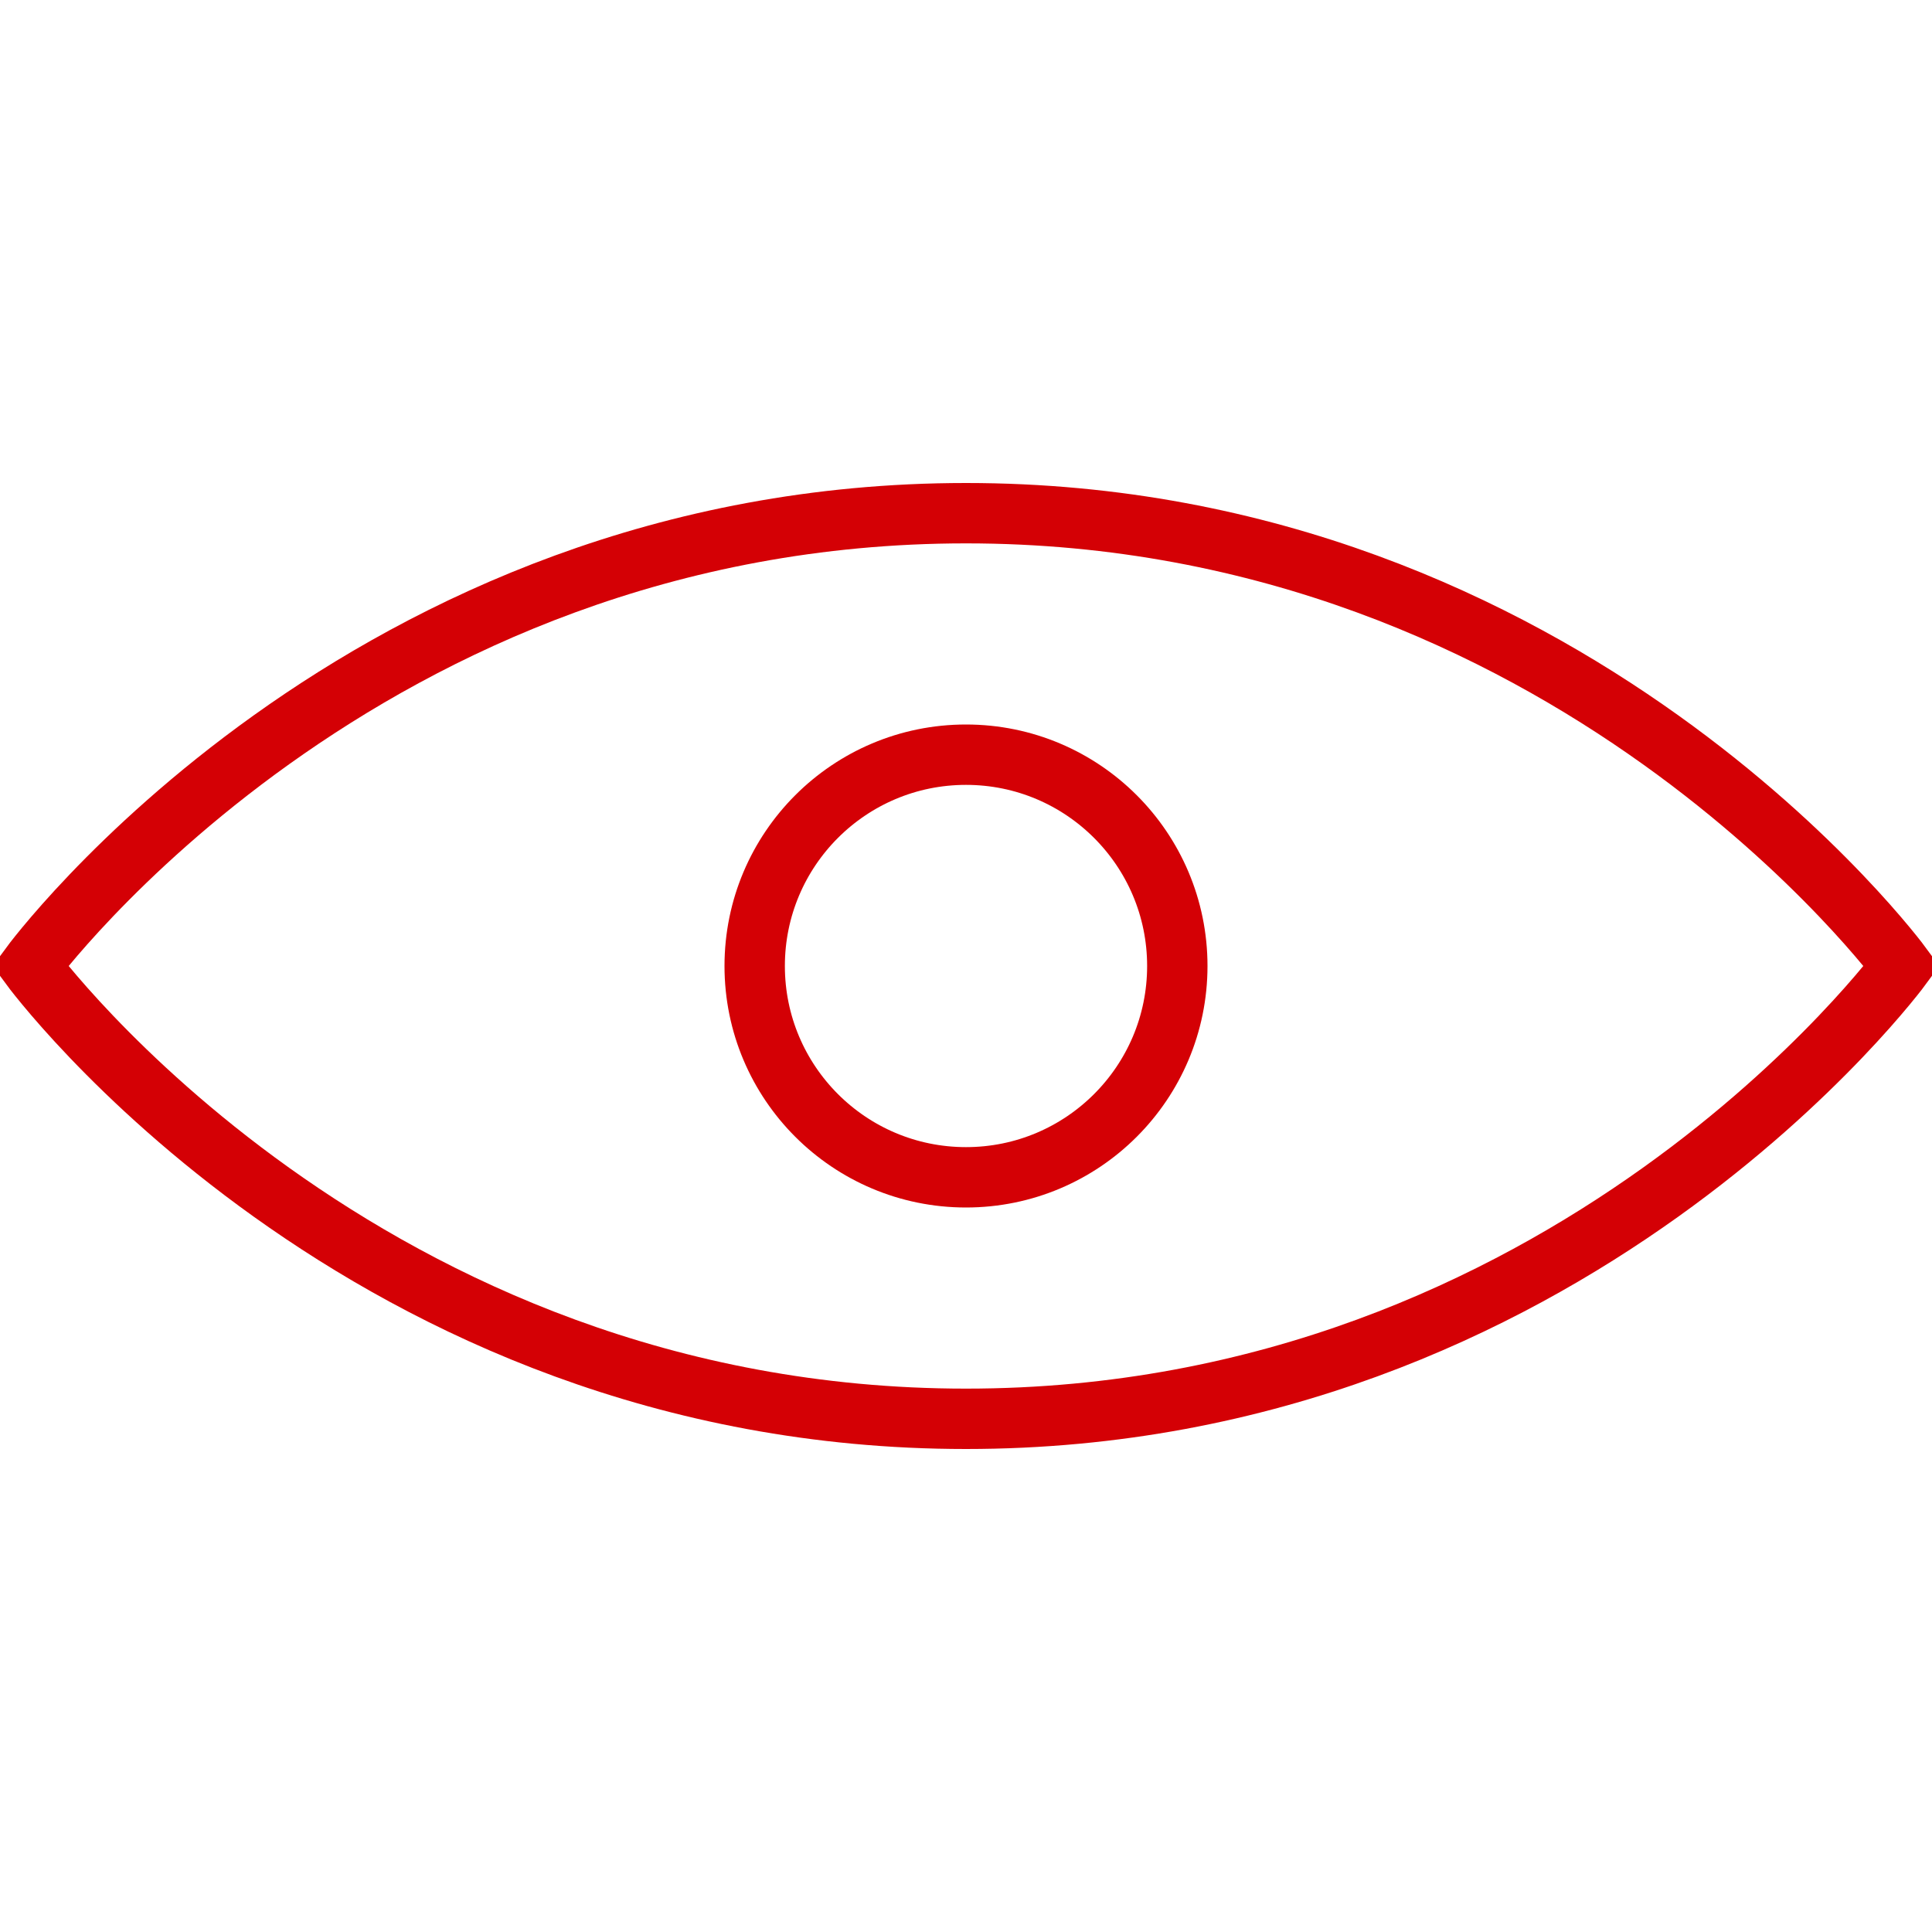
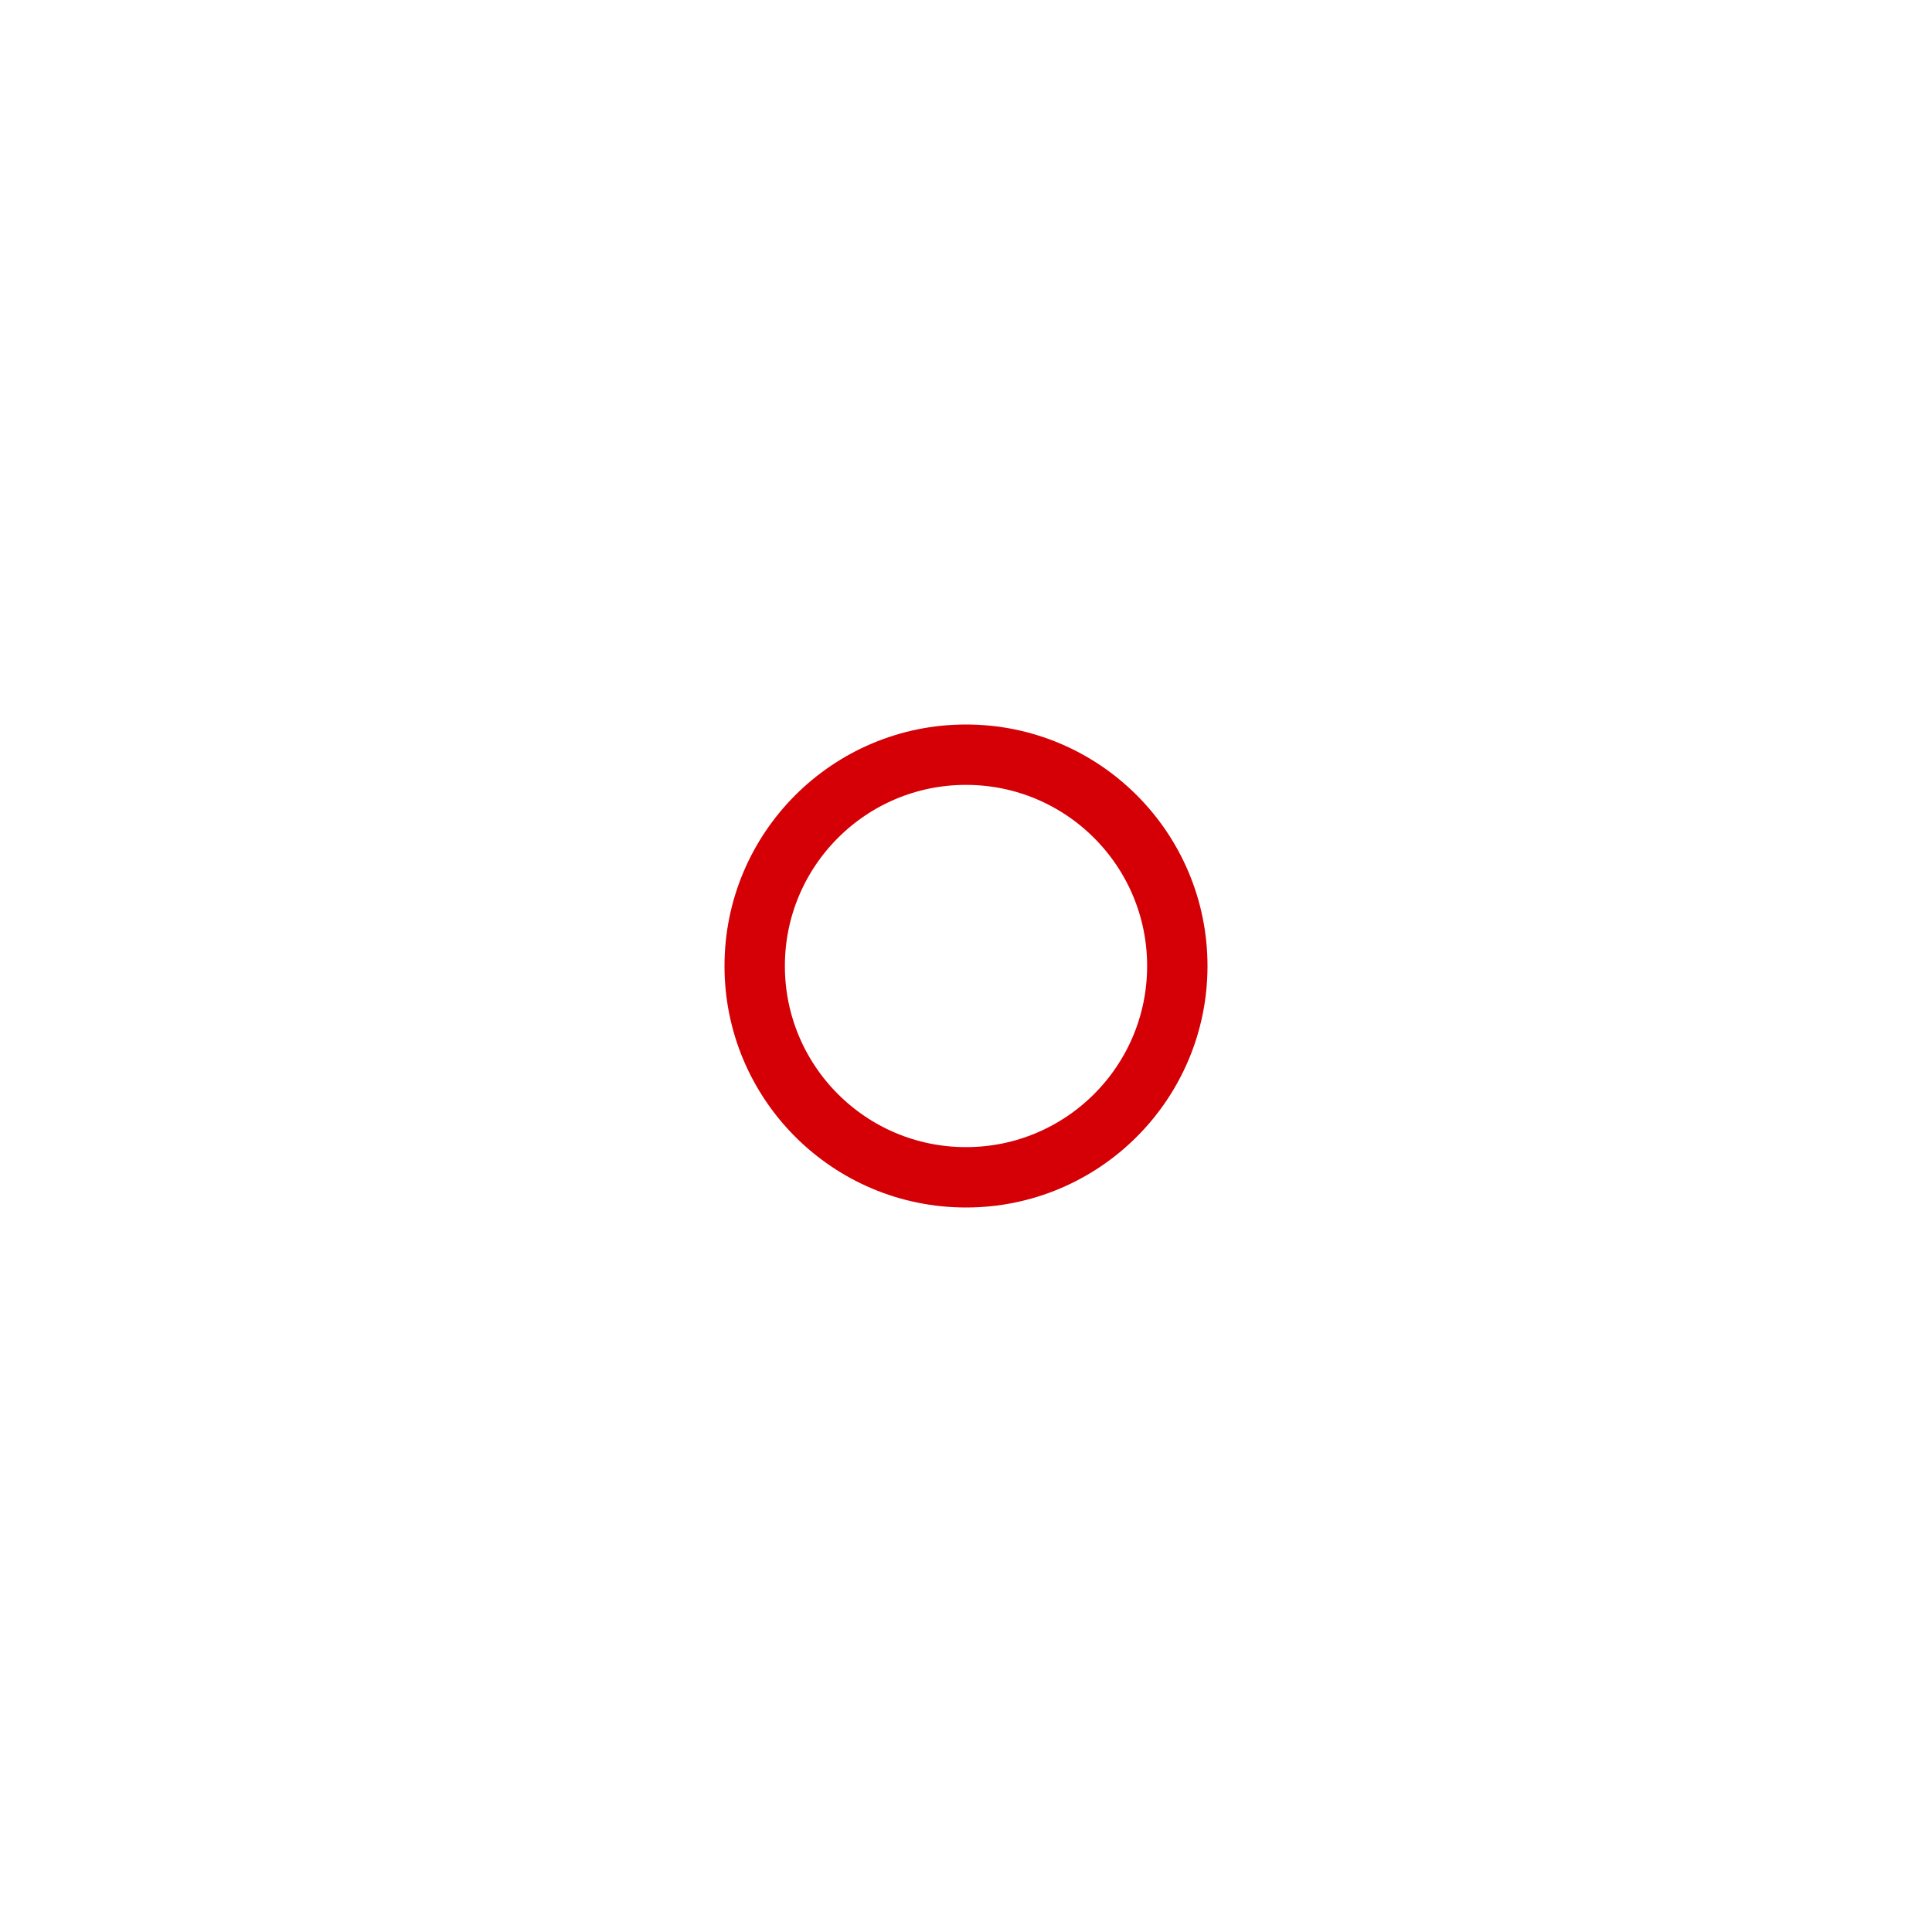
<svg xmlns="http://www.w3.org/2000/svg" width="64" height="64" viewBox="0 0 64 64" fill="none">
  <g clip-path="url(#clip0)">
-     <path d="M1 32C1 32 12 47 32 47C52 47 63 32 63 32C63 32 52 17 32 17C12 17 1 32 1 32Z" stroke="#D40005" stroke-width="2" stroke-miterlimit="10" />
    <path d="M32 39C35.866 39 39 35.866 39 32C39 28.134 35.866 25 32 25C28.134 25 25 28.134 25 32C25 35.866 28.134 39 32 39Z" stroke="#D40005" stroke-width="2" stroke-miterlimit="10" />
  </g>
  <defs>
    <clipPath id="clip0">
      <rect width="64" height="64" fill="white" />
    </clipPath>
  </defs>
</svg>